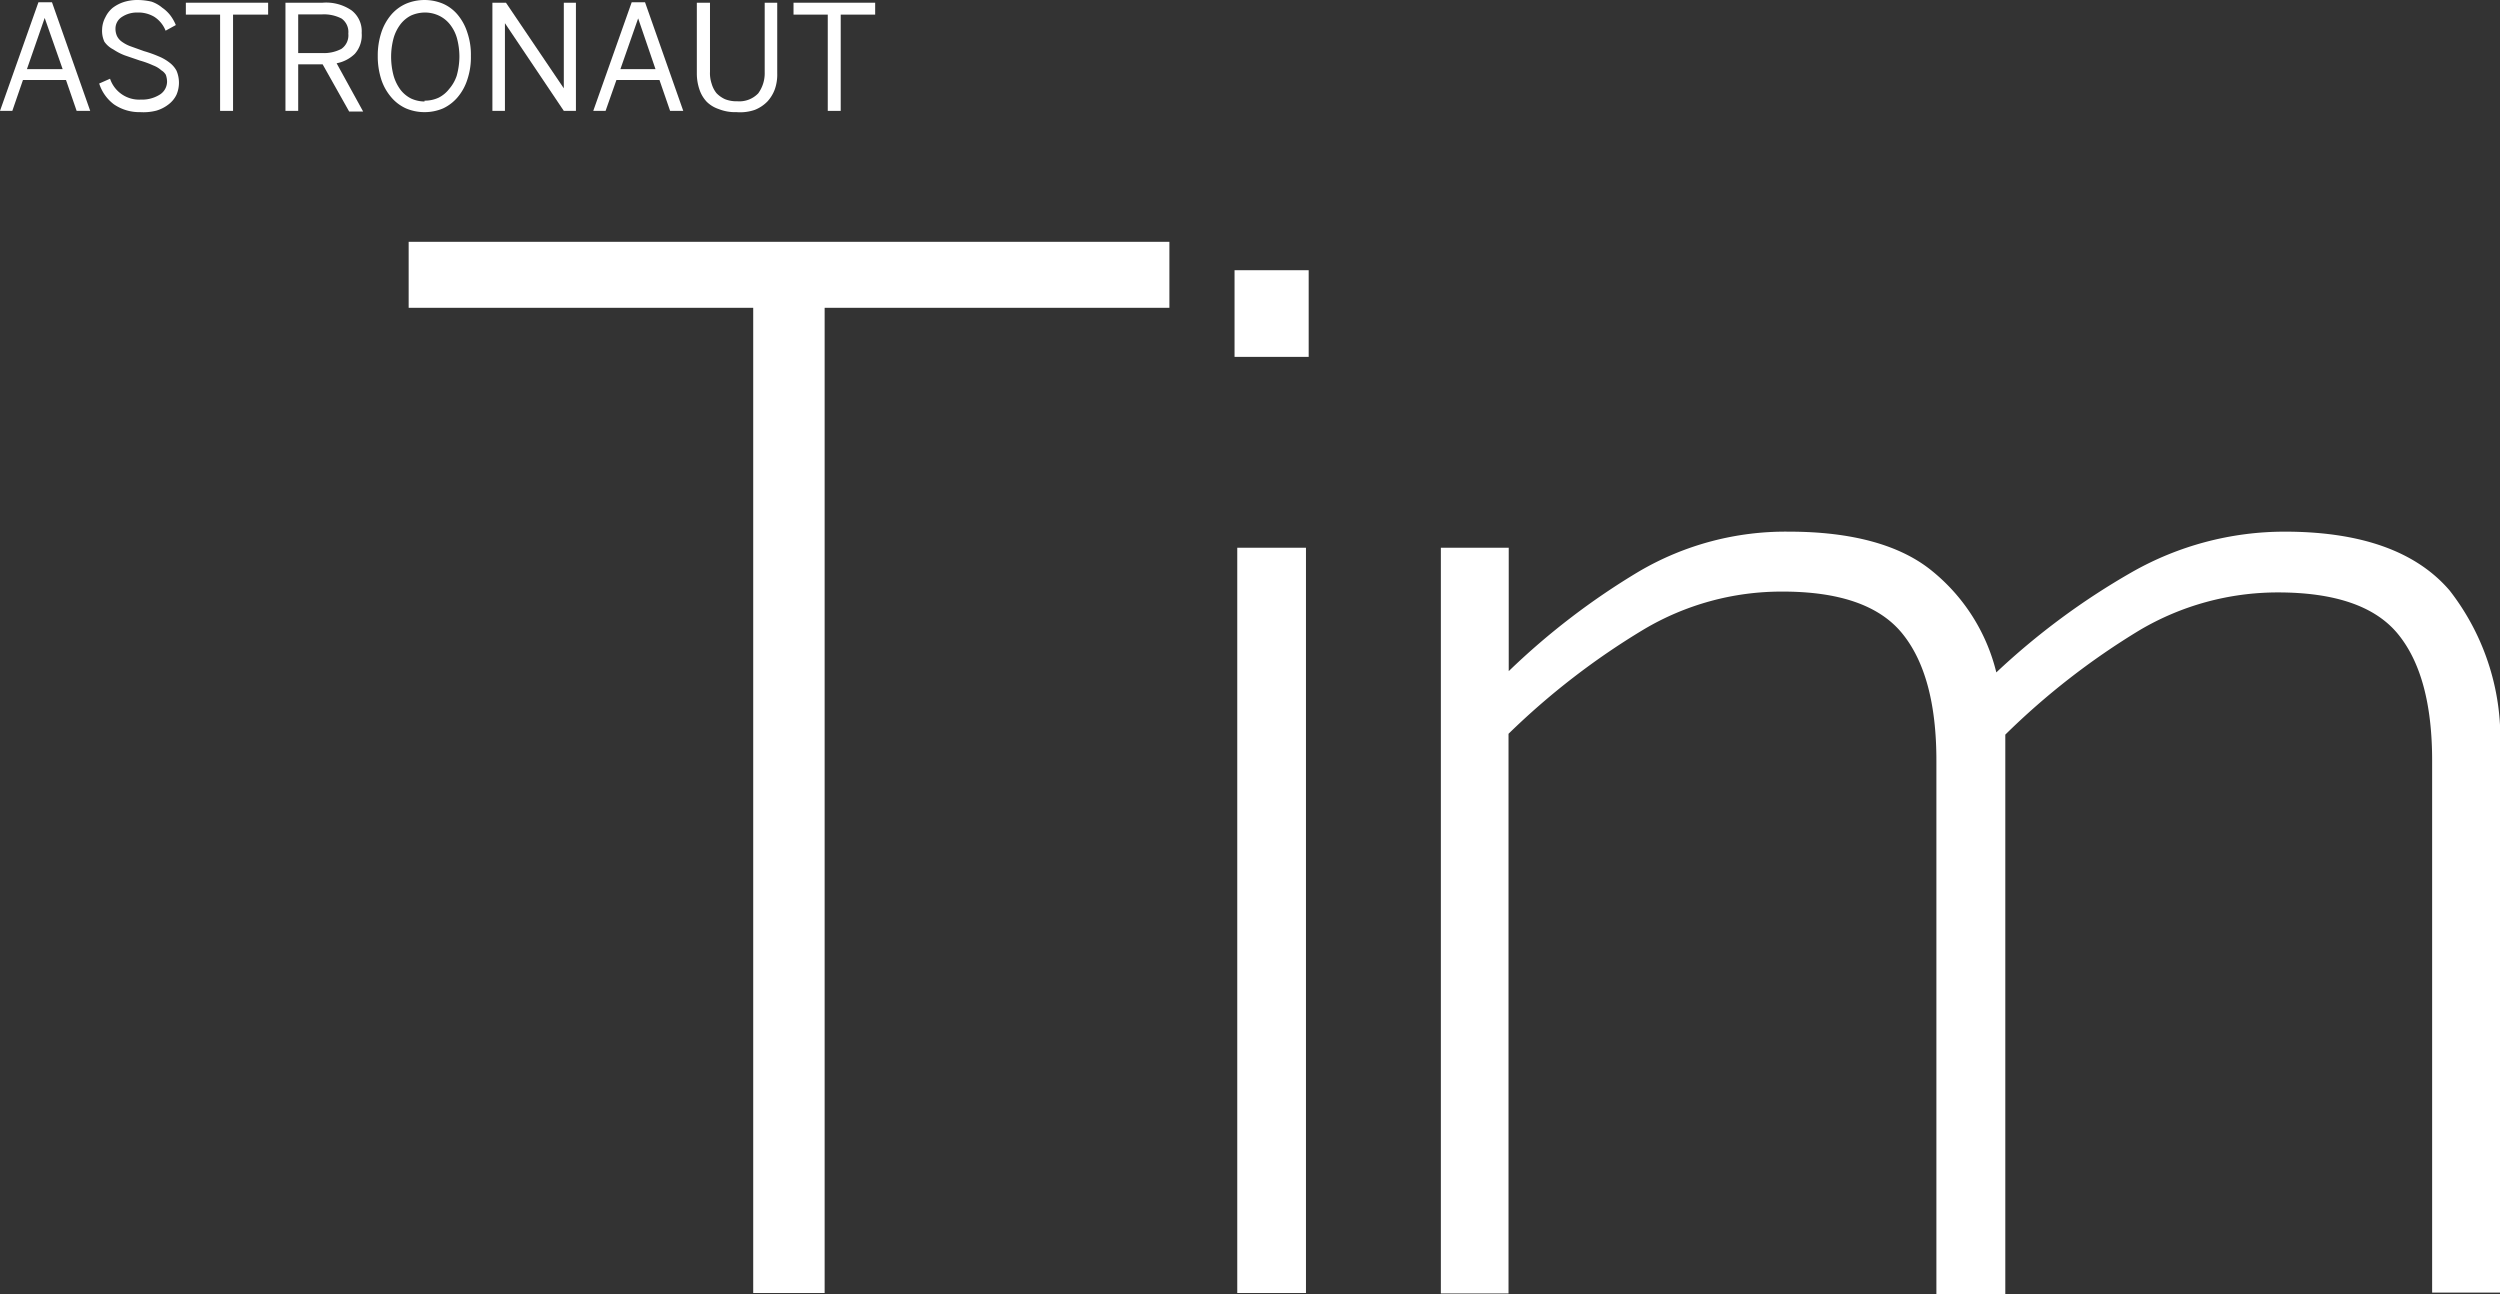
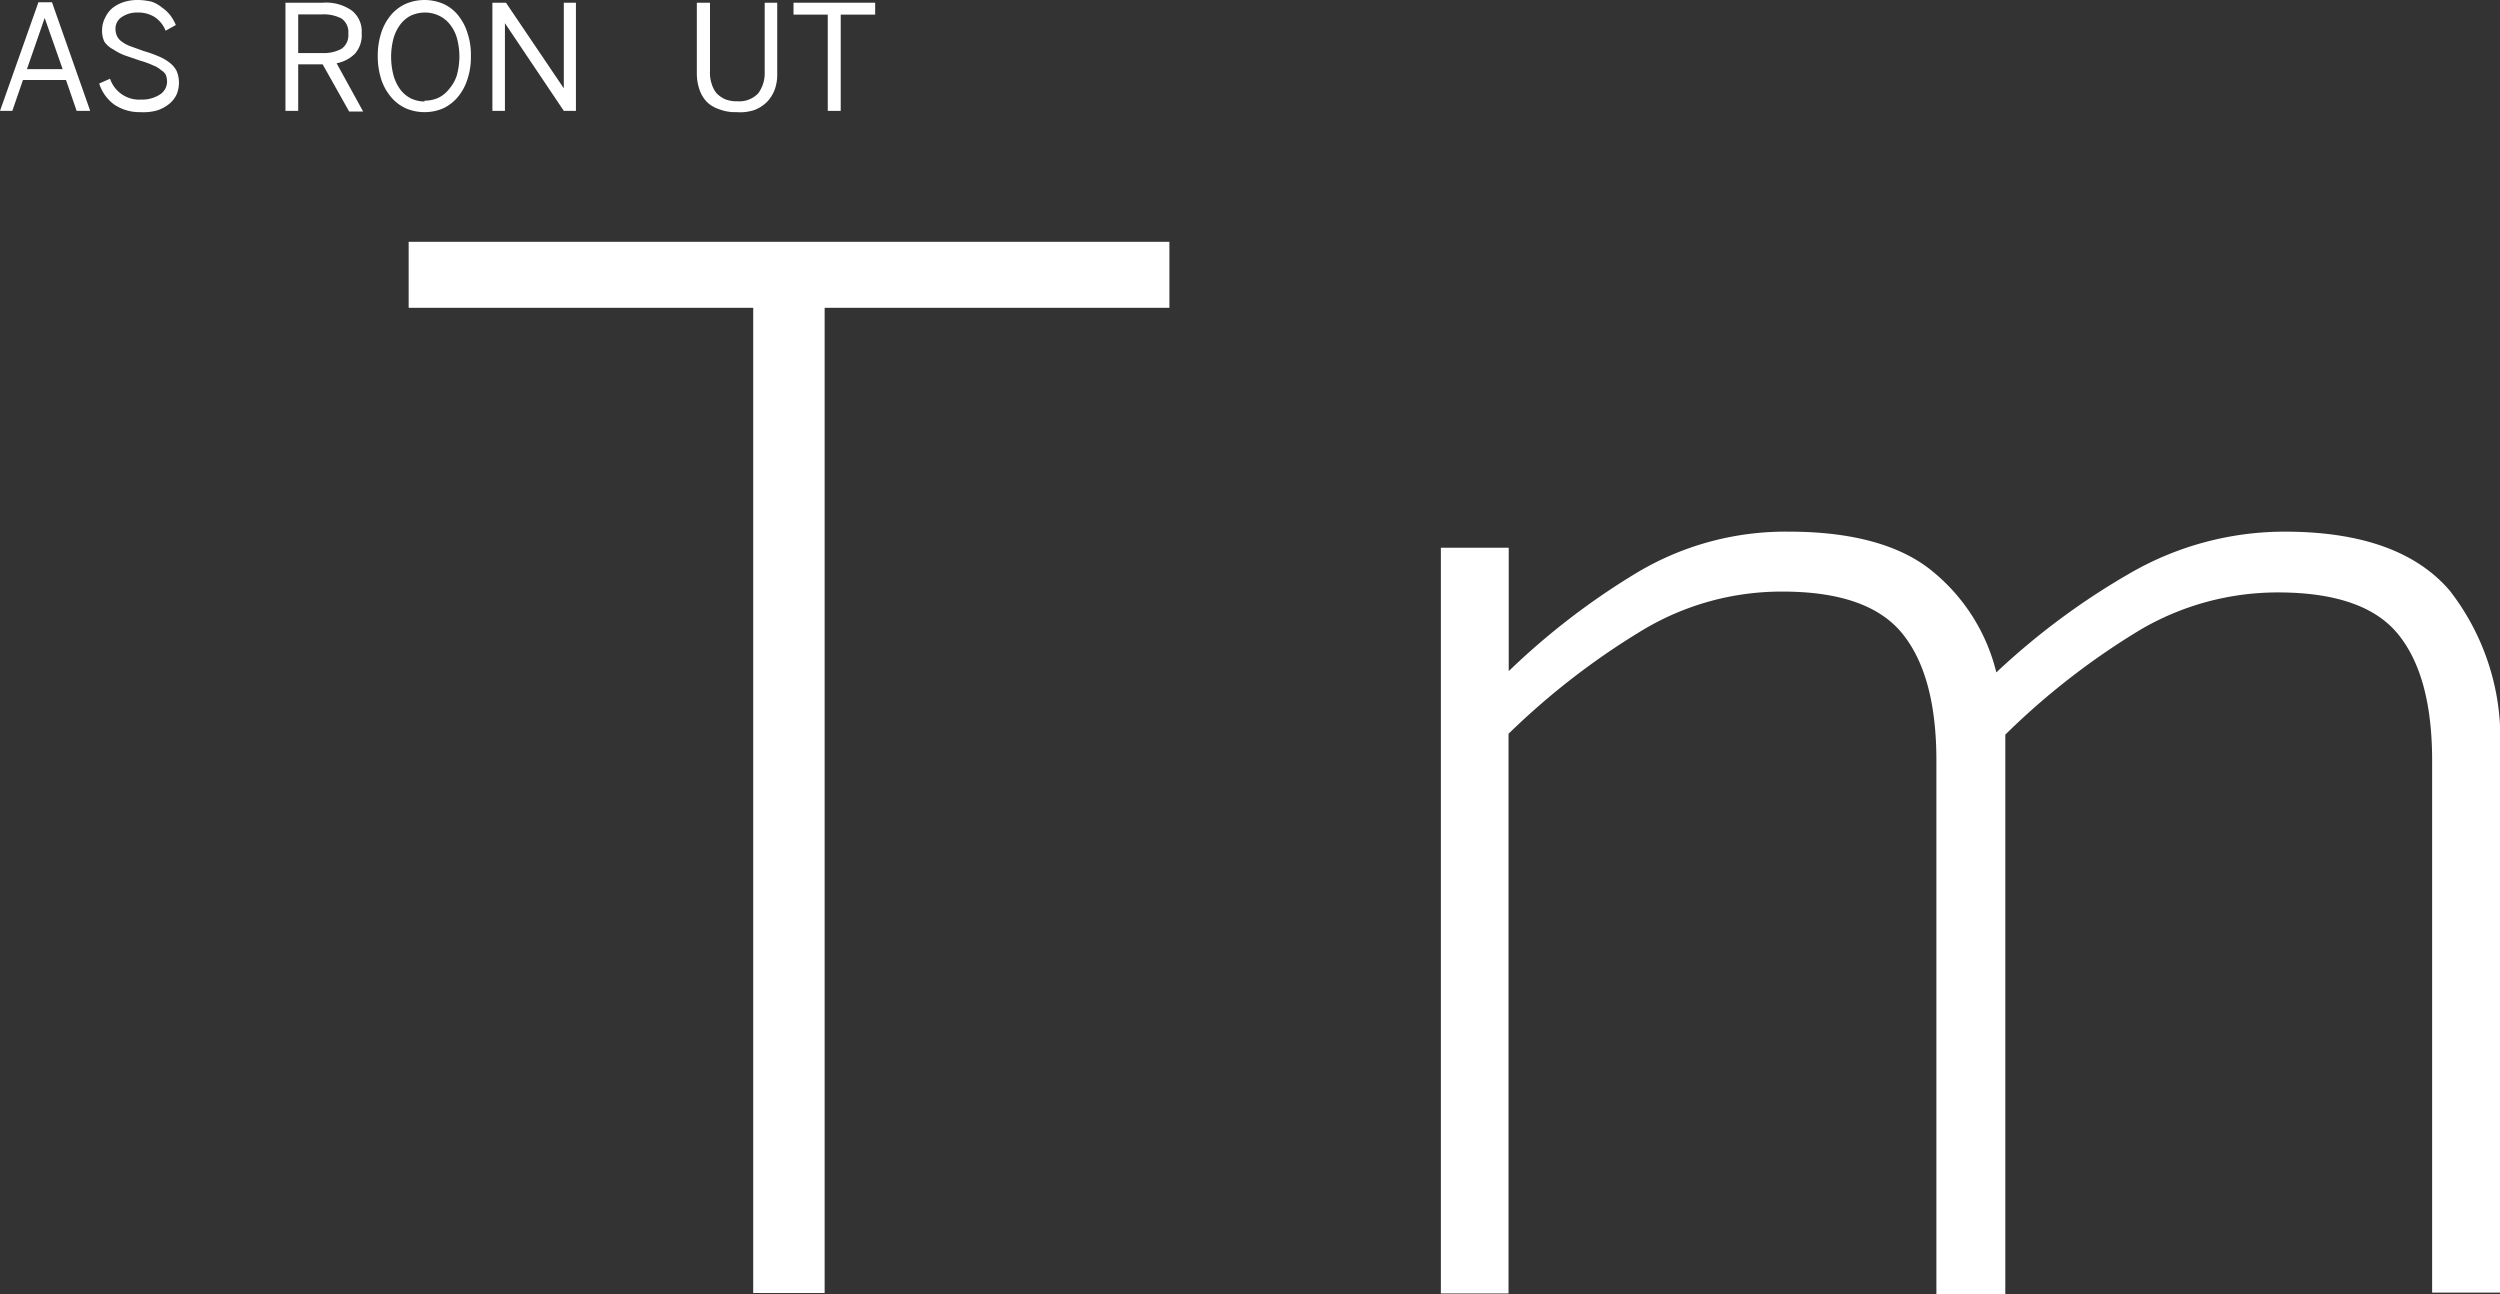
<svg xmlns="http://www.w3.org/2000/svg" viewBox="0 0 119.72 61.98">
  <rect x="0" y="0" width="119.72" height="61.98" fill="#333333" stroke="none" />
  <defs>
    <style>.cls-1{fill:#fff;}</style>
  </defs>
  <title>Asset 3</title>
  <g id="Layer_2" data-name="Layer 2">
    <g id="Layer_1-2" data-name="Layer 1">
      <path class="cls-1" d="M36.07,14.74H19.57V11.58H56v3.16H39.49V61.92H36.07Z" />
-       <path class="cls-1" d="M59.12,12.94h3.55v4.15H59.12Zm.13,13.29h3.29V61.92H59.25Z" />
      <path class="cls-1" d="M69,26.23h3.25v5.91a34.32,34.32,0,0,1,6.23-4.77,13.86,13.86,0,0,1,7.19-1.91c3,0,5.32.63,6.85,1.88a9,9,0,0,1,3.08,4.86,34.27,34.27,0,0,1,6.49-4.8,14.79,14.79,0,0,1,7.32-1.94c3.65,0,6.29.94,7.9,2.82A11.52,11.52,0,0,1,119.72,36v25.9h-3.25V36.42q0-4.05-1.63-6.05t-5.76-2a13,13,0,0,0-6.62,1.81,35,35,0,0,0-6.43,5V62h-3.3V36.42q0-4.08-1.64-6.09t-5.76-2a12.91,12.91,0,0,0-6.61,1.81,35.33,35.33,0,0,0-6.48,5v26.8H69Z" />
      <path class="cls-1" d="M0,5.31,1.84.11h.65l1.83,5.2H3.67L3.16,3.83H1.1L.59,5.31Zm1.29-2H3L2.14.86h0Z" />
      <path class="cls-1" d="M6.71,5.37A2.15,2.15,0,0,1,5.46,5a2,2,0,0,1-.71-1l.52-.23a1.47,1.47,0,0,0,1.47,1,1.6,1.6,0,0,0,.88-.22A.74.74,0,0,0,8,3.92a1,1,0,0,0-.06-.34.6.6,0,0,0-.21-.21,1.25,1.25,0,0,0-.4-.24,4.29,4.29,0,0,0-.63-.23l-.73-.25a2.77,2.77,0,0,1-.54-.28A1.19,1.19,0,0,1,5,2a1.24,1.24,0,0,1-.11-.6A1.3,1.3,0,0,1,5.05.82,1.34,1.34,0,0,1,5.39.38,1.8,1.8,0,0,1,5.92.1,2.18,2.18,0,0,1,6.59,0a3,3,0,0,1,.67.08,1.61,1.61,0,0,1,.51.29,1.71,1.71,0,0,1,.39.37,2.09,2.09,0,0,1,.26.46l-.49.27A1.39,1.39,0,0,0,7.38.8a1.49,1.49,0,0,0-.8-.2,1.3,1.3,0,0,0-.74.21.66.66,0,0,0-.31.56.84.84,0,0,0,.07.35A.72.72,0,0,0,5.84,2a1.68,1.68,0,0,0,.42.22l.64.23a5.83,5.83,0,0,1,.7.25A2.14,2.14,0,0,1,8.12,3a1.21,1.21,0,0,1,.33.38,1.46,1.46,0,0,1,0,1.16A1.27,1.27,0,0,1,8.07,5a1.74,1.74,0,0,1-.59.3A2.5,2.5,0,0,1,6.71,5.37Z" />
-       <path class="cls-1" d="M10.54,5.31V.7H8.9V.13h3.94V.7H11.16V5.31Z" />
      <path class="cls-1" d="M13.67,5.31V.13h1.78A2.15,2.15,0,0,1,16.84.5a1.26,1.26,0,0,1,.48,1.08,1.34,1.34,0,0,1-.33,1,1.7,1.7,0,0,1-.87.45l1.27,2.31h-.67L15.45,3.08H14.28V5.31Zm.61-2.77h1.13a1.8,1.8,0,0,0,.94-.2.79.79,0,0,0,.33-.73.79.79,0,0,0-.32-.72,1.83,1.83,0,0,0-.95-.2H14.28Z" />
      <path class="cls-1" d="M20.33,5.37a2.25,2.25,0,0,1-.89-.18,2,2,0,0,1-.71-.54,2.49,2.49,0,0,1-.47-.84,3.6,3.6,0,0,1-.17-1.13,3.54,3.54,0,0,1,.17-1.12,2.53,2.53,0,0,1,.47-.85,2,2,0,0,1,.71-.53,2.29,2.29,0,0,1,1.78,0,1.92,1.92,0,0,1,.7.53,2.51,2.51,0,0,1,.46.85,3.28,3.28,0,0,1,.17,1.12,3.33,3.33,0,0,1-.17,1.13,2.46,2.46,0,0,1-.46.84,2.06,2.06,0,0,1-.7.54A2.25,2.25,0,0,1,20.33,5.37Zm0-.55A1.57,1.57,0,0,0,21,4.68a1.48,1.48,0,0,0,.51-.42,1.88,1.88,0,0,0,.36-.63A3.5,3.5,0,0,0,22,2.72a3.42,3.42,0,0,0-.12-.9,1.89,1.89,0,0,0-.34-.66A1.48,1.48,0,0,0,21,.74,1.57,1.57,0,0,0,20.35.6a1.66,1.66,0,0,0-.66.14,1.48,1.48,0,0,0-.51.42,2,2,0,0,0-.33.66,3.42,3.42,0,0,0-.12.9,3.5,3.5,0,0,0,.12.91,2.1,2.1,0,0,0,.33.67,1.48,1.48,0,0,0,.51.42,1.57,1.57,0,0,0,.64.14Z" />
      <path class="cls-1" d="M23.58,5.31V.13h.65L27,4.23h0V.13h.58V5.31H27l-2.82-4.2h0v4.2Z" />
-       <path class="cls-1" d="M28.41,5.31,30.25.11h.64l1.83,5.2h-.63l-.51-1.48H29.52L29,5.31Zm1.3-2h1.68L30.56.88h0Z" />
      <path class="cls-1" d="M35.27,5.37a2.11,2.11,0,0,1-.86-.15,1.47,1.47,0,0,1-.57-.35,1.58,1.58,0,0,1-.35-.6,2.36,2.36,0,0,1-.12-.75V.13H34V3.44a1.58,1.58,0,0,0,.08.57,1.28,1.28,0,0,0,.23.45,1.33,1.33,0,0,0,.41.29,1.5,1.5,0,0,0,.59.1,1.25,1.25,0,0,0,1-.38,1.63,1.63,0,0,0,.31-1V.13h.6V3.51a2.13,2.13,0,0,1-.11.75,1.75,1.75,0,0,1-.36.6,1.75,1.75,0,0,1-.6.4A2.15,2.15,0,0,1,35.27,5.37Z" />
      <path class="cls-1" d="M39.64,5.31V.7H38V.13h3.91V.7H40.26V5.31Z" />
    </g>
  </g>
</svg>